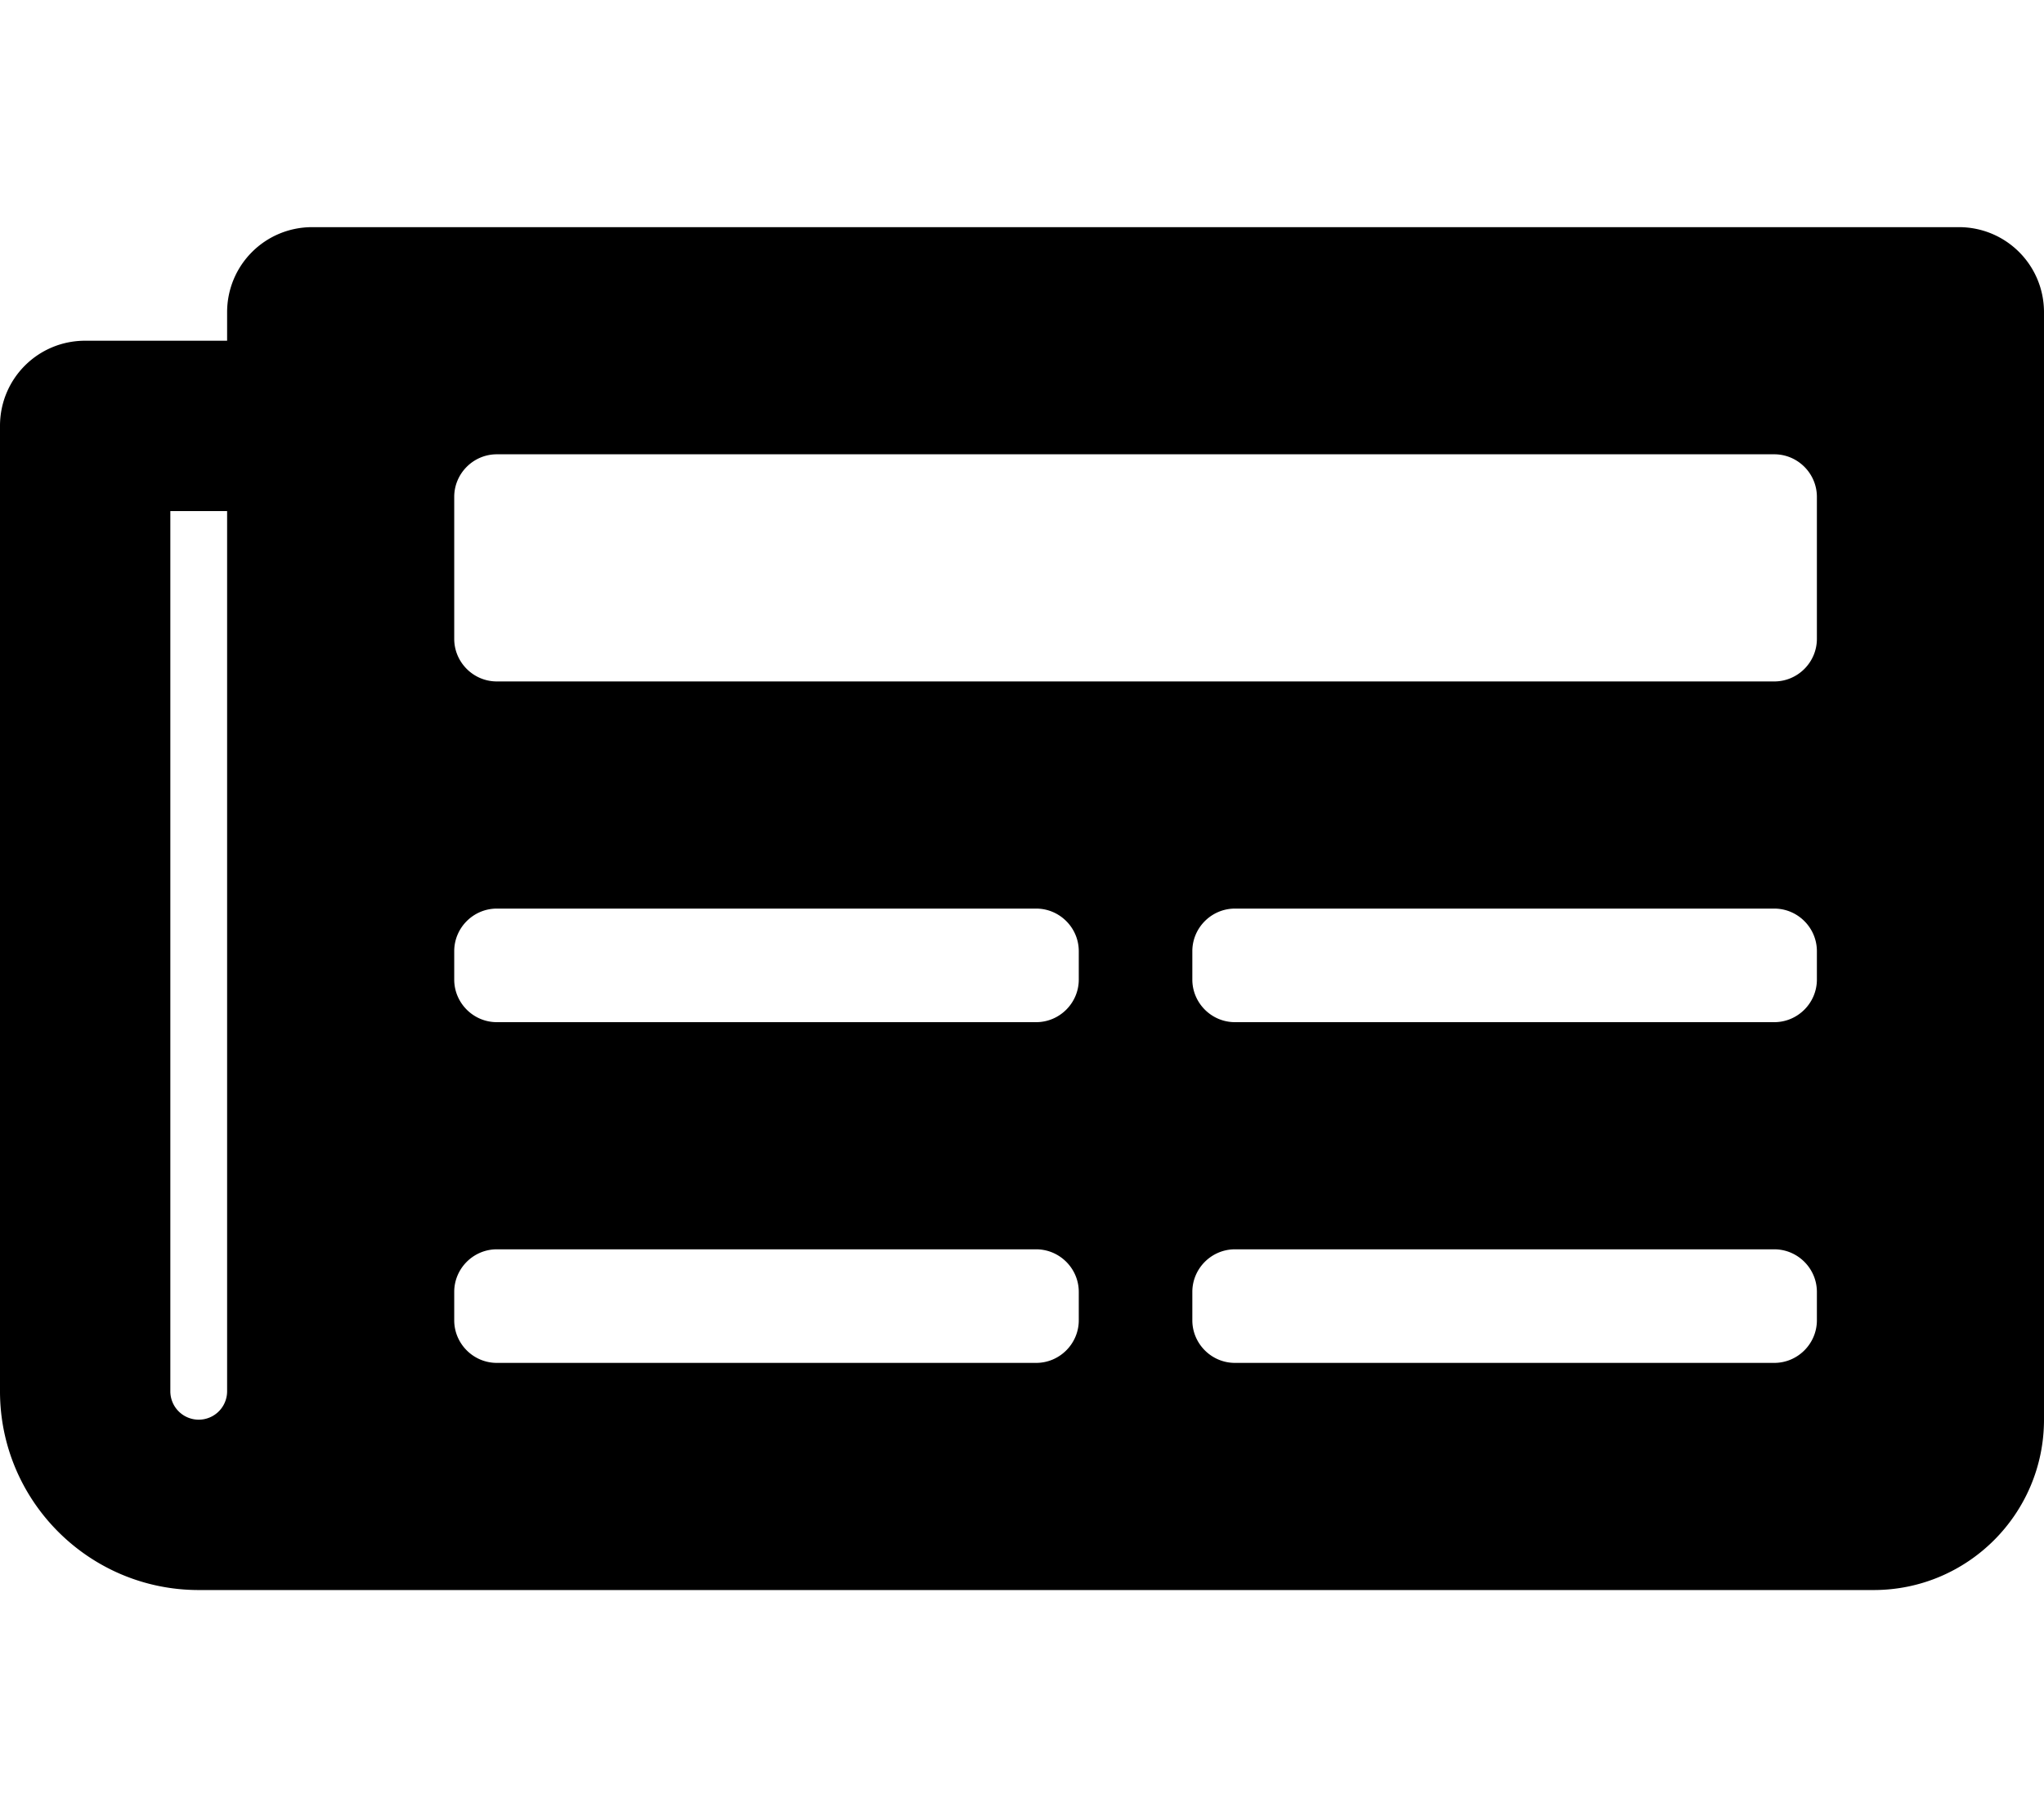
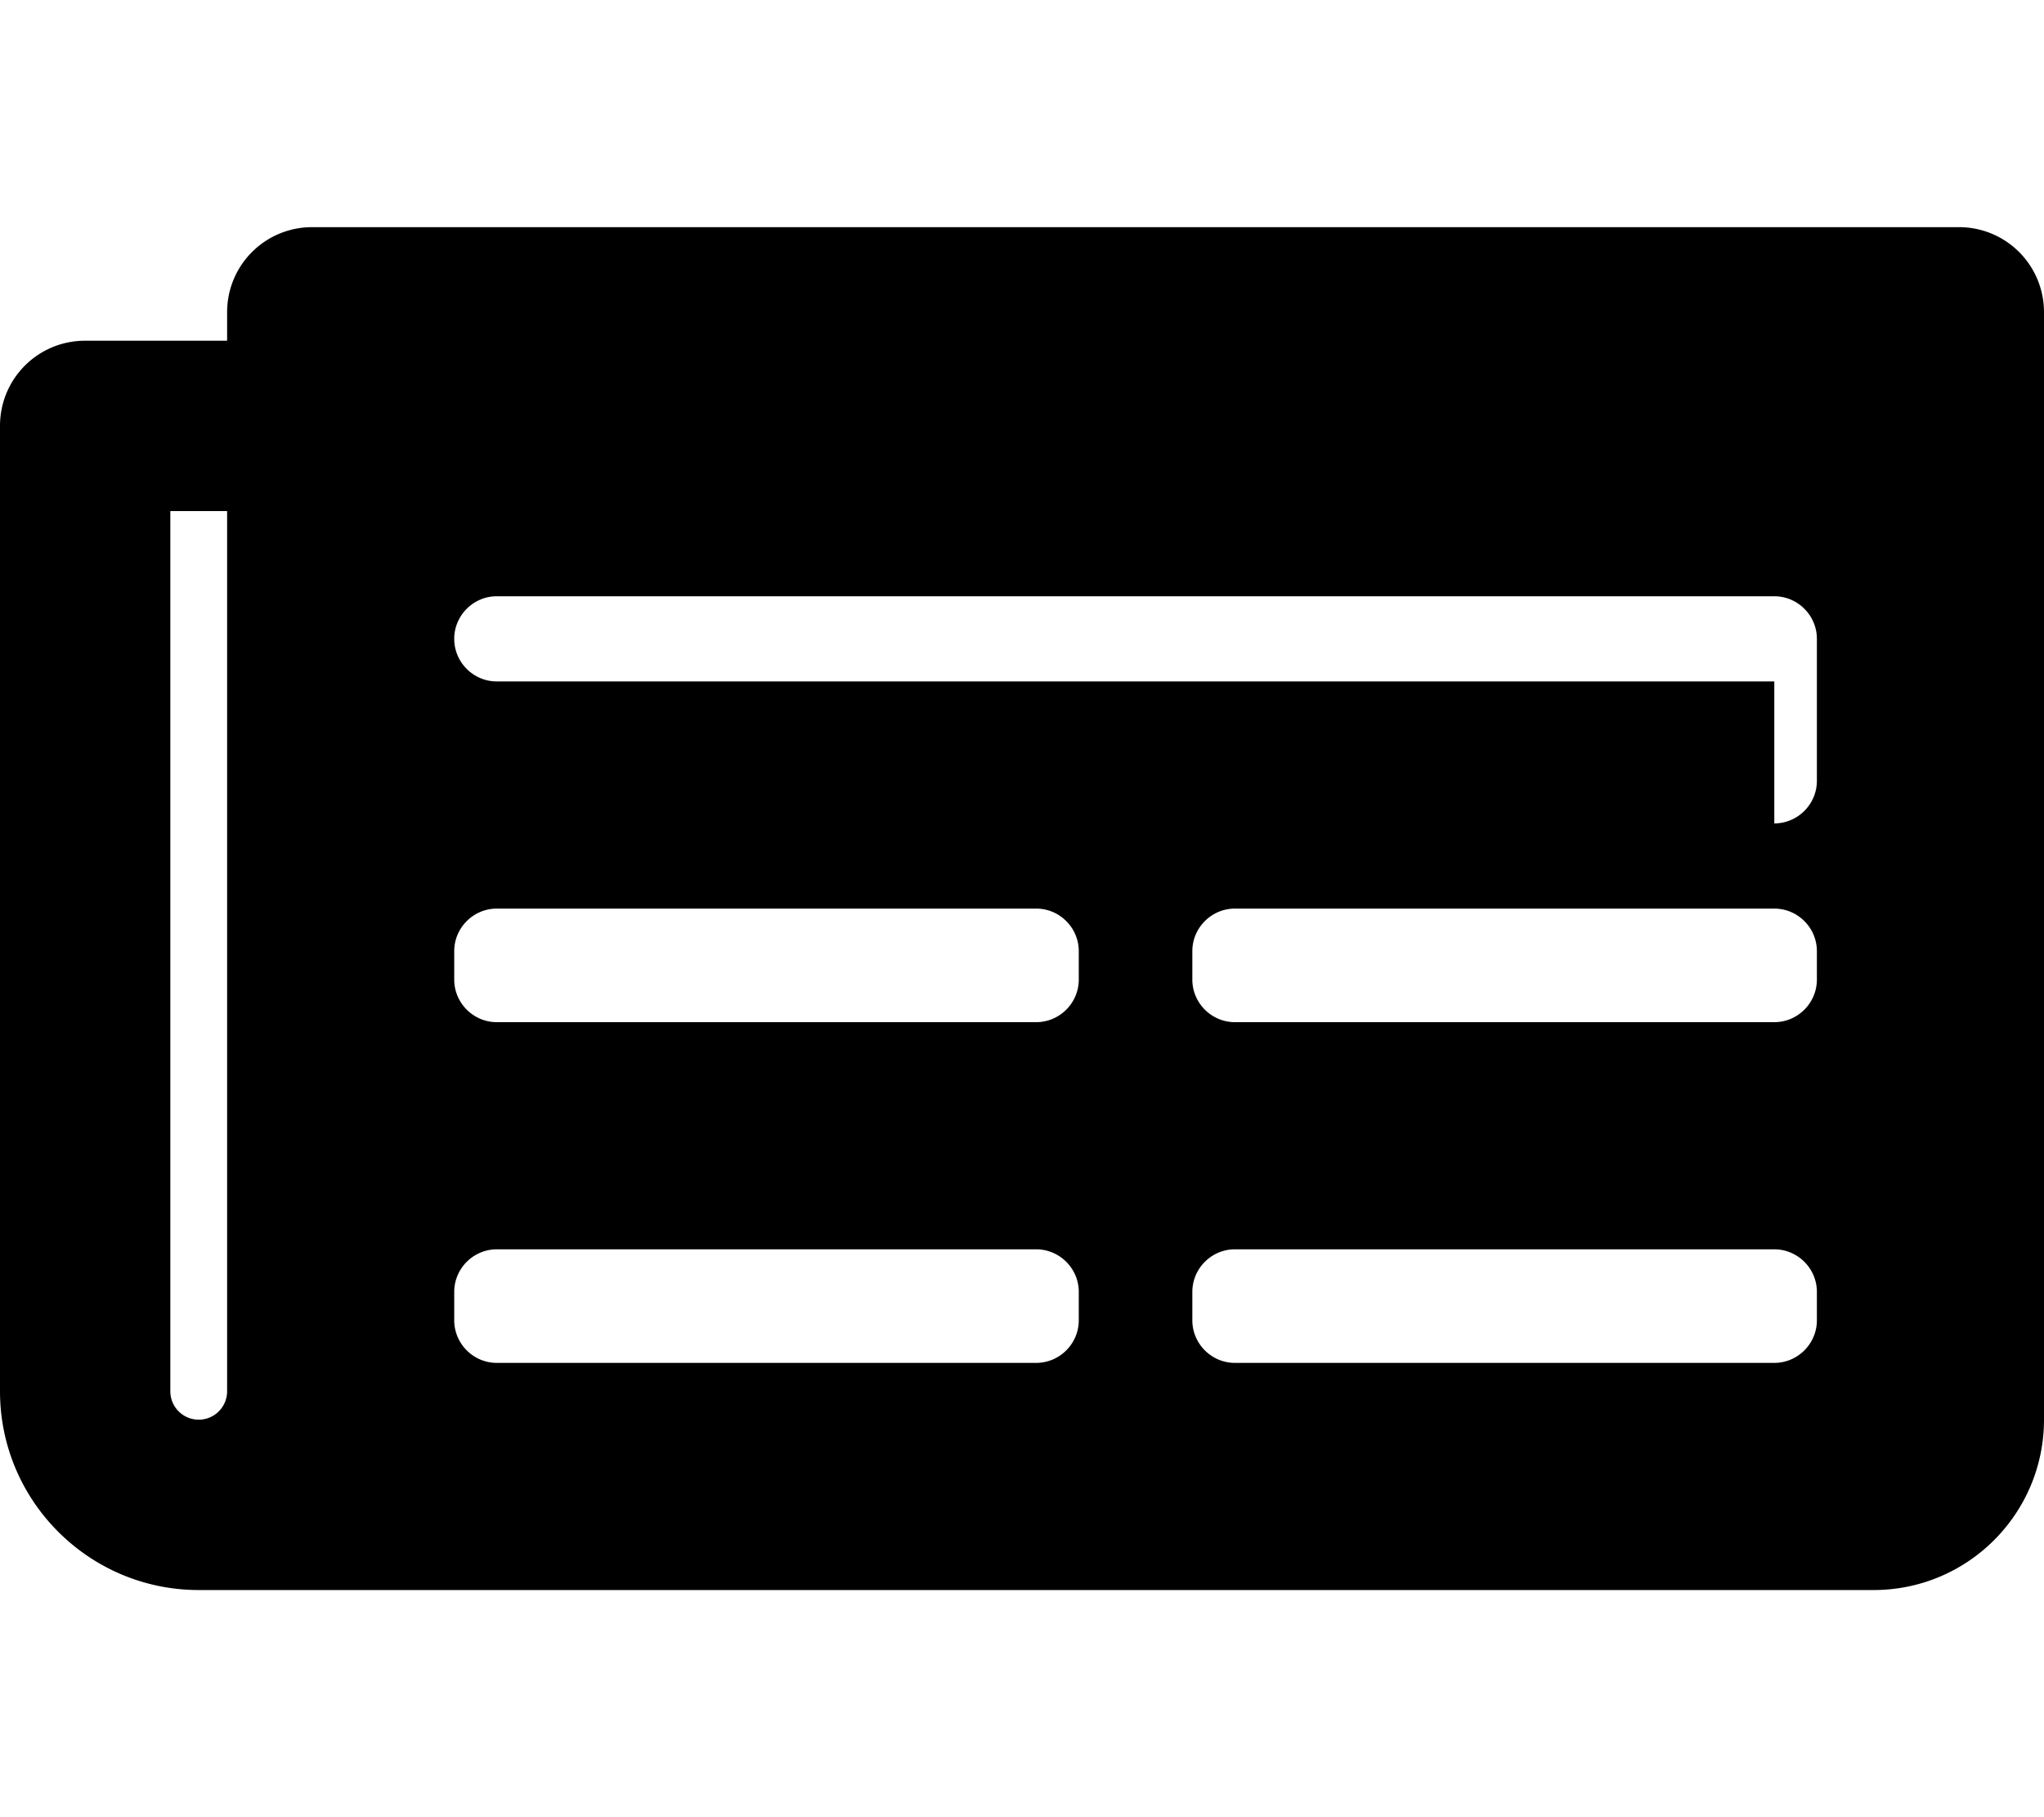
<svg xmlns="http://www.w3.org/2000/svg" viewBox="0 0 576 512">
-   <path d="M552 64H88c-13.3 0-24 10.7-24 24v8H24c-13.3 0-24 10.7-24 24v272c0 30.9 25.1 56 56 56h472c26.5 0 48-21.5 48-48V88c0-13.3-10.7-24-24-24zM56 400a8 8 0 0 1 -8-8V144h16v248a8 8 0 0 1 -8 8zm236-16H140c-6.6 0-12-5.4-12-12v-8c0-6.6 5.4-12 12-12h152c6.6 0 12 5.4 12 12v8c0 6.6-5.4 12-12 12zm208 0H348c-6.6 0-12-5.4-12-12v-8c0-6.6 5.4-12 12-12h152c6.6 0 12 5.4 12 12v8c0 6.6-5.4 12-12 12zm-208-96H140c-6.6 0-12-5.4-12-12v-8c0-6.6 5.4-12 12-12h152c6.6 0 12 5.4 12 12v8c0 6.6-5.4 12-12 12zm208 0H348c-6.6 0-12-5.4-12-12v-8c0-6.6 5.4-12 12-12h152c6.6 0 12 5.4 12 12v8c0 6.6-5.4 12-12 12zm0-96H140c-6.6 0-12-5.4-12-12v-40c0-6.6 5.4-12 12-12h360c6.6 0 12 5.4 12 12v40c0 6.6-5.4 12-12 12z" />
+   <path d="M552 64H88c-13.3 0-24 10.7-24 24v8H24c-13.3 0-24 10.7-24 24v272c0 30.9 25.1 56 56 56h472c26.5 0 48-21.5 48-48V88c0-13.3-10.7-24-24-24zM56 400a8 8 0 0 1 -8-8V144h16v248a8 8 0 0 1 -8 8zm236-16H140c-6.6 0-12-5.4-12-12v-8c0-6.6 5.4-12 12-12h152c6.6 0 12 5.4 12 12v8c0 6.6-5.4 12-12 12zm208 0H348c-6.6 0-12-5.4-12-12v-8c0-6.6 5.4-12 12-12h152c6.6 0 12 5.4 12 12v8c0 6.6-5.4 12-12 12zm-208-96H140c-6.6 0-12-5.4-12-12v-8c0-6.6 5.4-12 12-12h152c6.6 0 12 5.4 12 12v8c0 6.6-5.4 12-12 12zm208 0H348c-6.6 0-12-5.4-12-12v-8c0-6.6 5.4-12 12-12h152c6.6 0 12 5.4 12 12v8c0 6.6-5.4 12-12 12zm0-96H140c-6.6 0-12-5.4-12-12c0-6.6 5.4-12 12-12h360c6.6 0 12 5.4 12 12v40c0 6.6-5.4 12-12 12z" />
</svg>